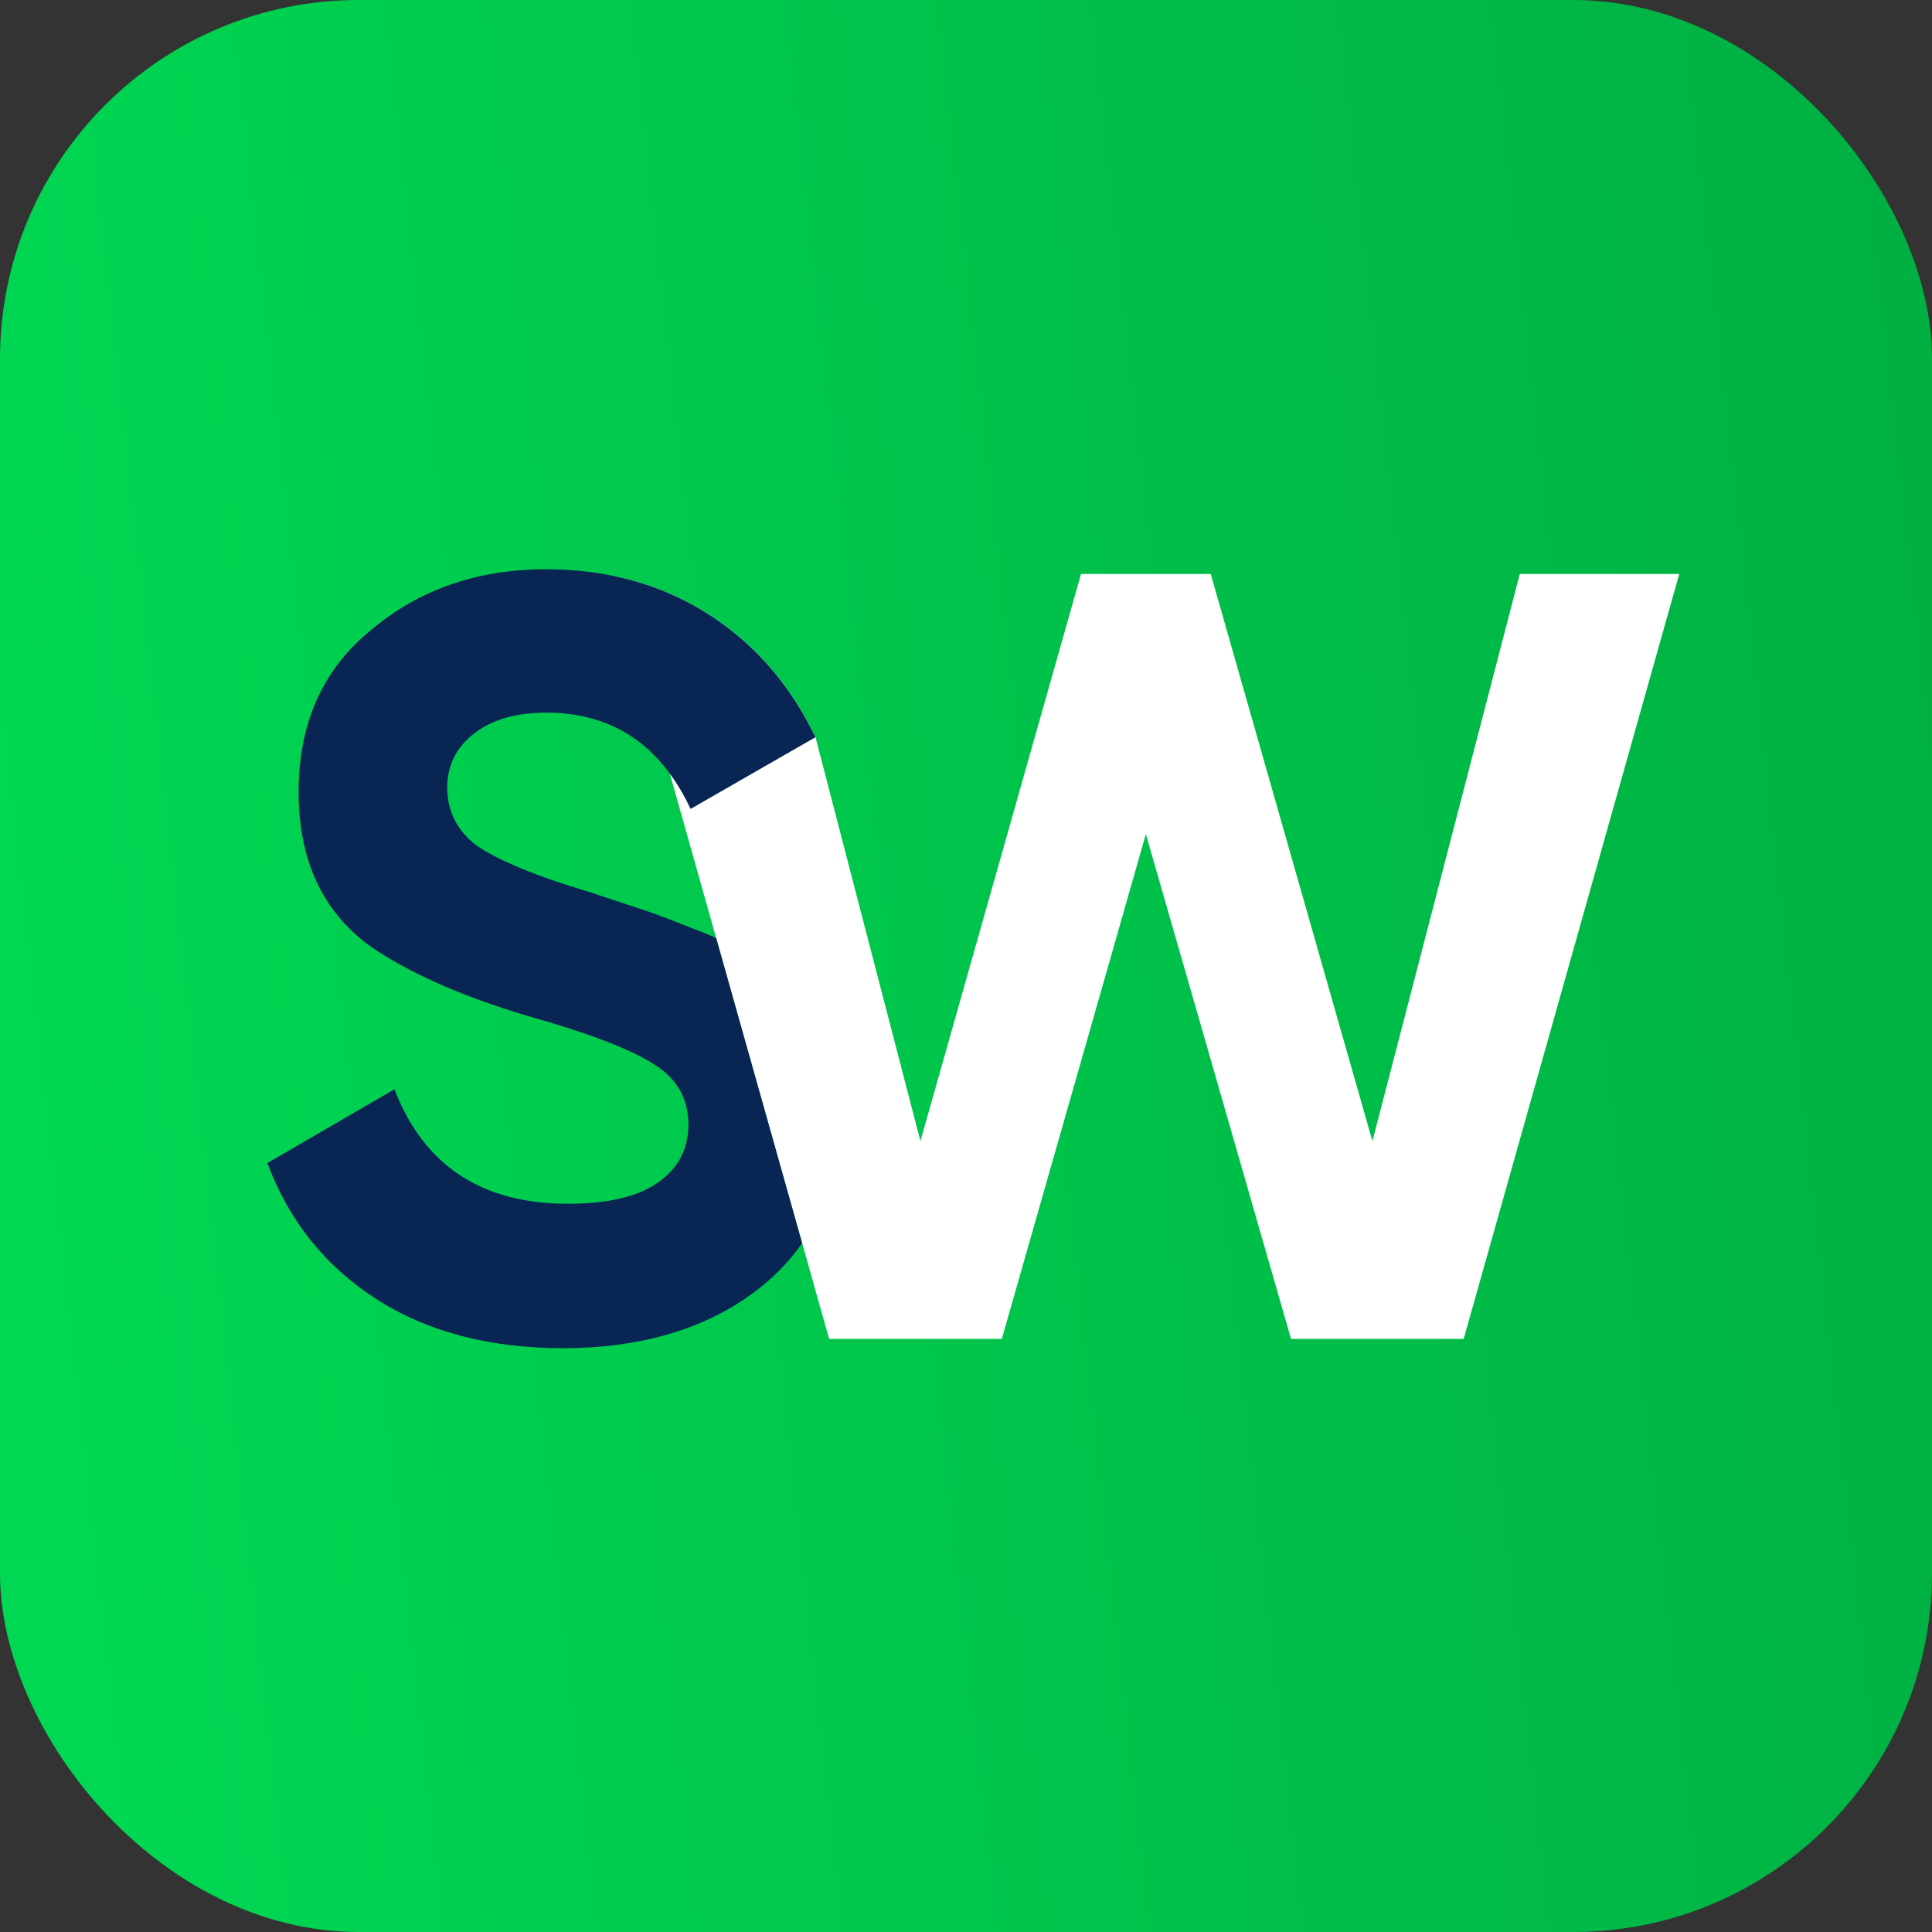
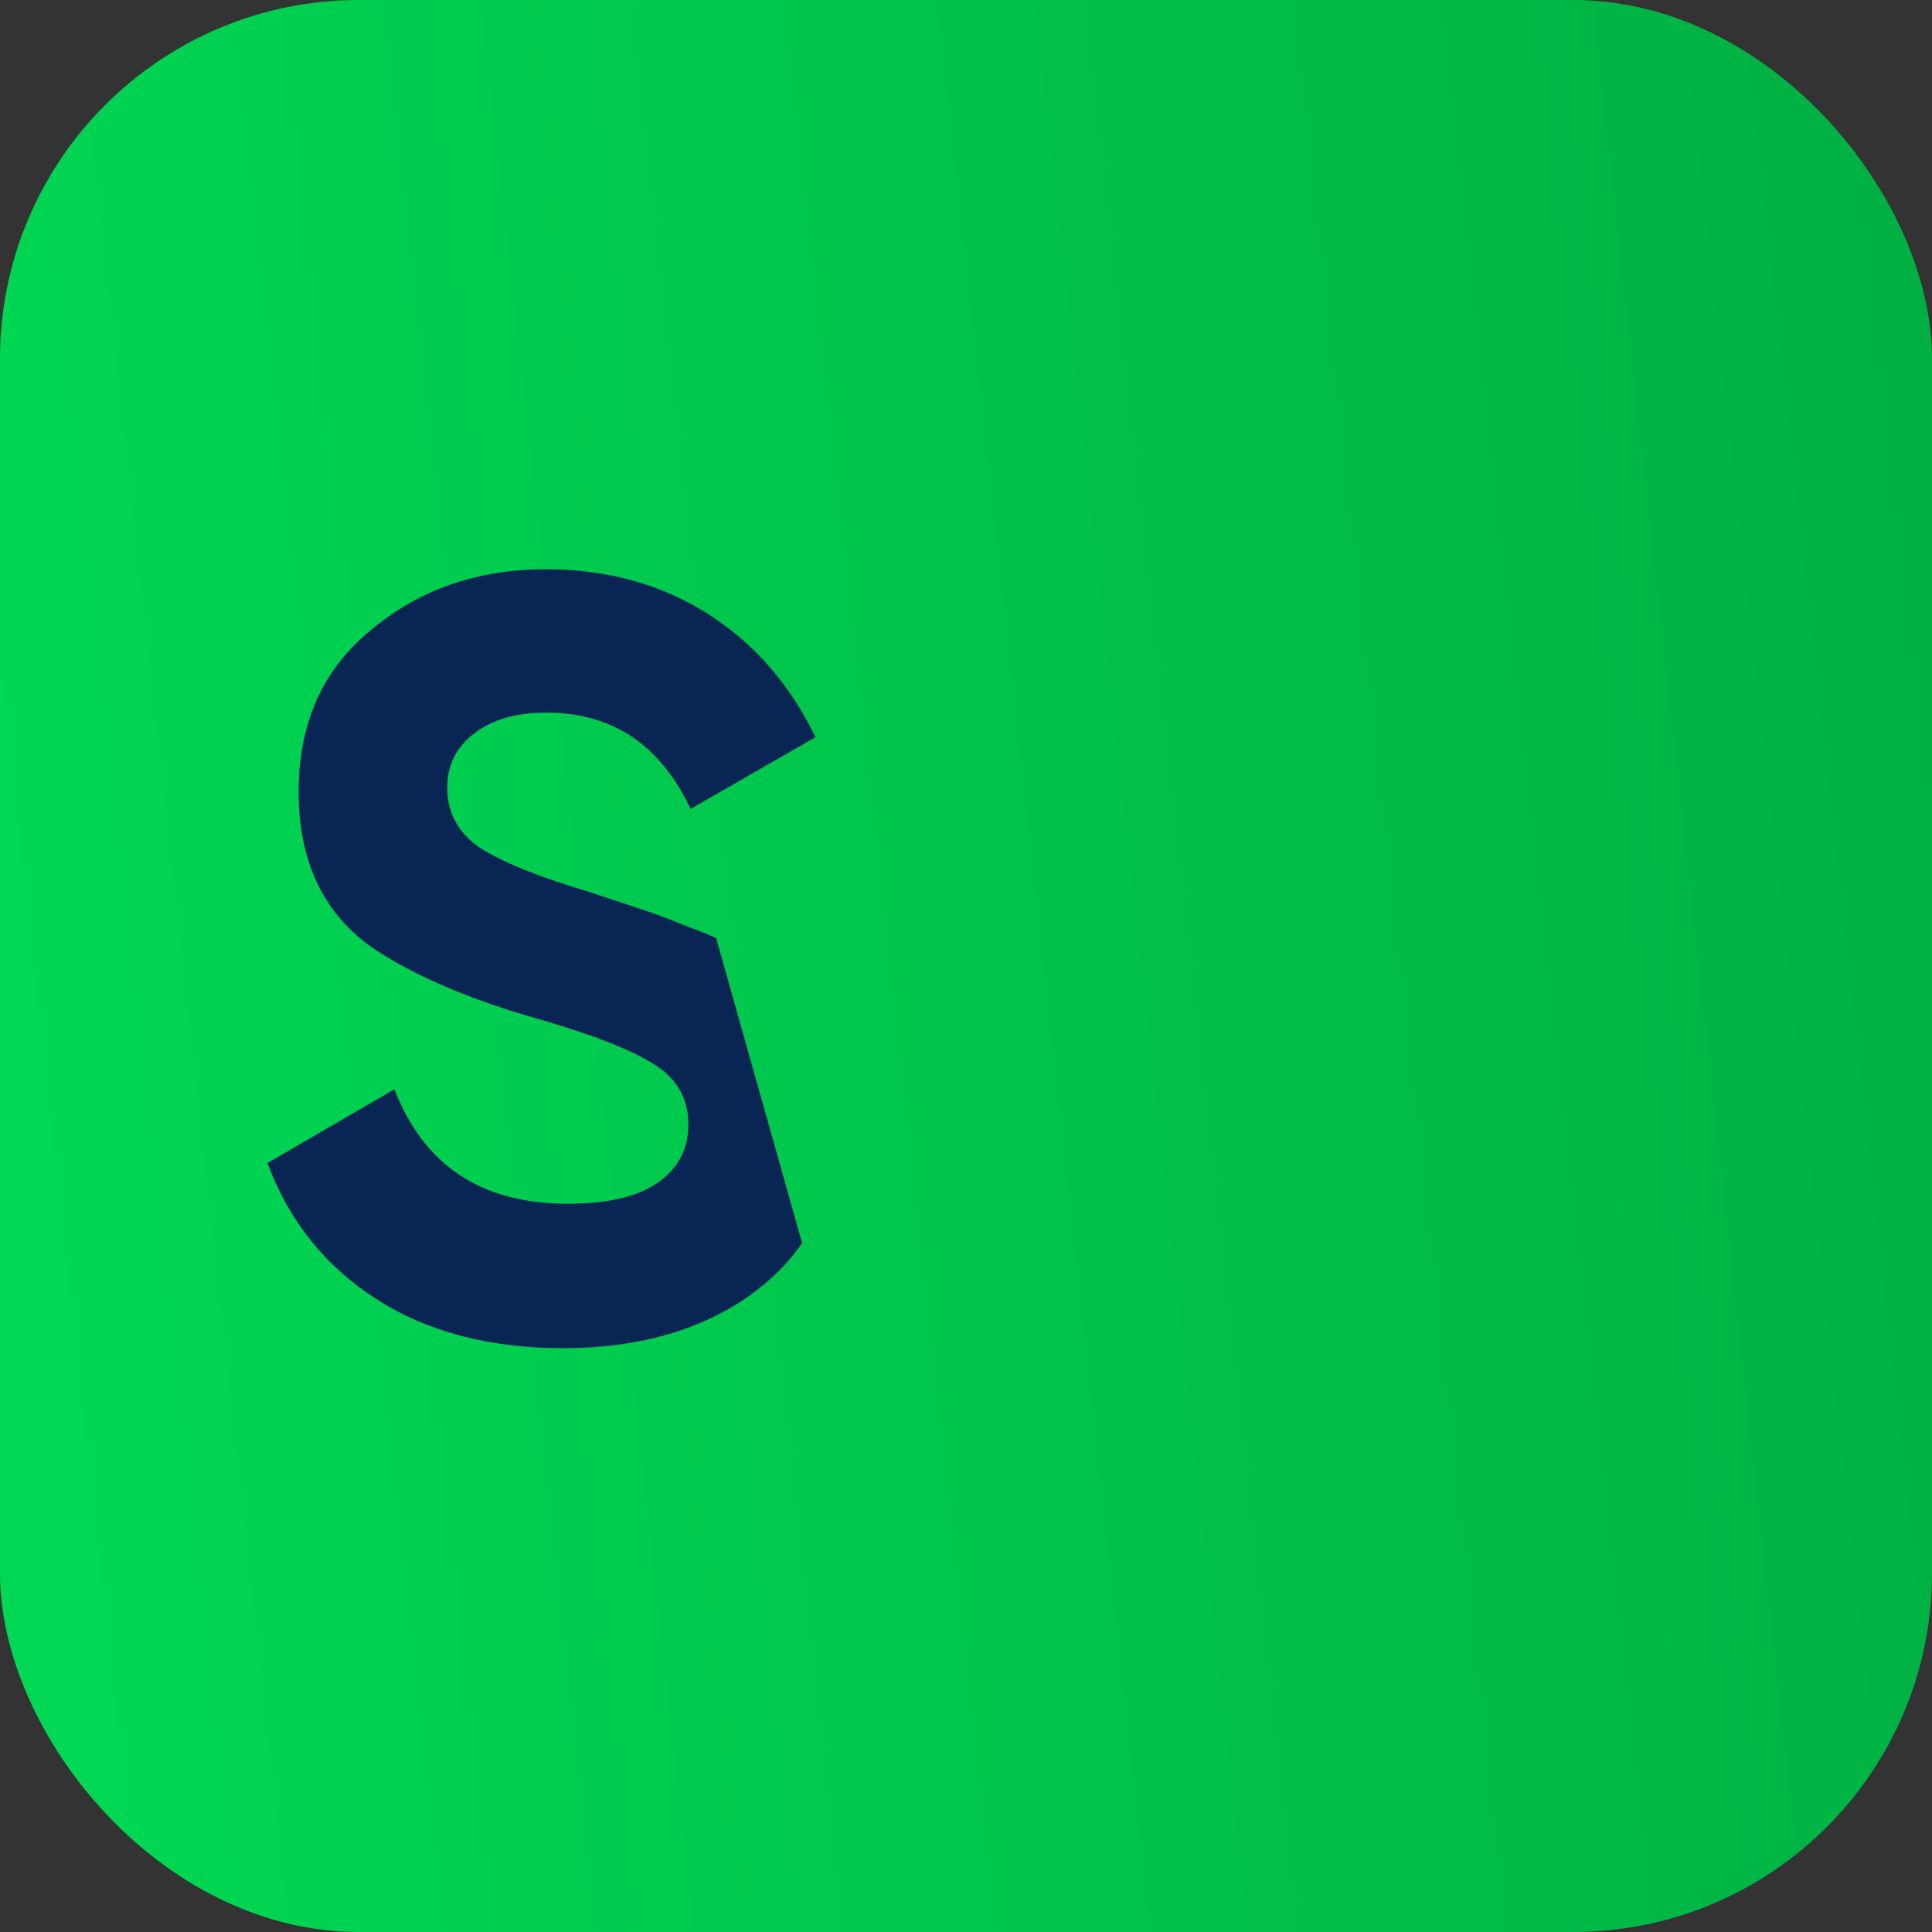
<svg xmlns="http://www.w3.org/2000/svg" width="180" height="180" viewBox="0 0 180 180" fill="none">
  <rect x="0" y="0" width="180" height="180" fill="#333333" stroke="none" />
  <rect width="180" height="180" rx="33.429" fill="url(#paint0_linear_2099_29)" />
-   <path d="M141.594 53.478L127.865 106.314L112.802 53.478H100.714L85.753 106.314L75.978 68.684C75.978 68.684 75.973 68.68 75.973 68.675C75.929 68.587 75.889 68.494 75.844 68.41C75.146 67.005 74.377 65.688 73.523 64.468C71.708 61.865 69.538 59.678 67.012 57.906C66.954 57.866 66.896 57.822 66.839 57.786C66.514 57.552 66.185 57.336 65.847 57.123C63.205 55.471 60.332 54.317 57.224 53.672L62.409 72.078L66.727 87.4L74.733 115.816L77.25 124.743H93.336L106.758 77.708L120.282 124.743H136.368L156.452 53.478H141.594Z" fill="white" />
  <path d="M75.971 68.675C75.926 68.587 75.886 68.494 75.841 68.41C75.143 67.005 74.374 65.688 73.52 64.468C71.706 61.865 69.535 59.678 67.009 57.906C66.951 57.866 66.894 57.822 66.836 57.786C66.511 57.552 66.182 57.336 65.844 57.123C63.202 55.471 60.329 54.317 57.221 53.672C56.763 53.575 56.295 53.491 55.824 53.416C54.245 53.164 52.609 53.04 50.914 53.036H50.897C44.474 53.036 39.022 54.932 34.544 58.719C30.061 62.374 27.824 67.389 27.824 73.771C27.824 80.152 30.03 84.872 34.441 88.125C37.986 90.586 42.834 92.747 48.989 94.603C54.672 96.198 58.621 97.697 60.827 99.093C63.033 100.423 64.136 102.315 64.136 104.772C64.136 107.035 63.202 108.829 61.33 110.155C59.458 111.485 56.647 112.152 52.902 112.152C44.875 112.152 39.493 108.595 36.749 101.484L24.911 108.36C26.921 113.747 30.297 117.968 35.046 121.021C39.791 124.08 45.613 125.609 52.502 125.609C59.391 125.609 65.346 123.943 69.958 120.615C70.265 120.39 70.567 120.16 70.861 119.926C71.959 119.051 72.928 118.105 73.769 117.088C74.112 116.677 74.436 116.253 74.73 115.816L66.725 87.4C66.271 87.188 65.768 86.976 65.221 86.763C64.941 86.653 64.648 86.543 64.341 86.432C62.219 85.575 60.725 85.018 59.849 84.744C59.84 84.739 59.831 84.739 59.822 84.735L55.01 83.14C49.927 81.615 46.382 80.152 44.377 78.756C42.571 77.359 41.668 75.565 41.668 73.373C41.668 71.314 42.5 69.634 44.172 68.34C45.844 67.04 48.086 66.395 50.897 66.395C52.284 66.395 53.587 66.545 54.806 66.855C56.958 67.394 58.848 68.406 60.467 69.895C61.161 70.536 61.81 71.265 62.406 72.078C62.967 72.838 63.482 73.669 63.954 74.58C64.087 74.836 64.216 75.097 64.341 75.366L70.612 71.764L74.792 69.365L75.922 68.715L75.975 68.684C75.975 68.684 75.971 68.68 75.971 68.675Z" fill="#082554" />
  <defs>
    <linearGradient id="paint0_linear_2099_29" x1="237.126" y1="-68.982" x2="-18.459" y2="-40.77" gradientUnits="userSpaceOnUse">
      <stop stop-color="#00A13D" />
      <stop offset="1" stop-color="#00D853" />
    </linearGradient>
  </defs>
</svg>